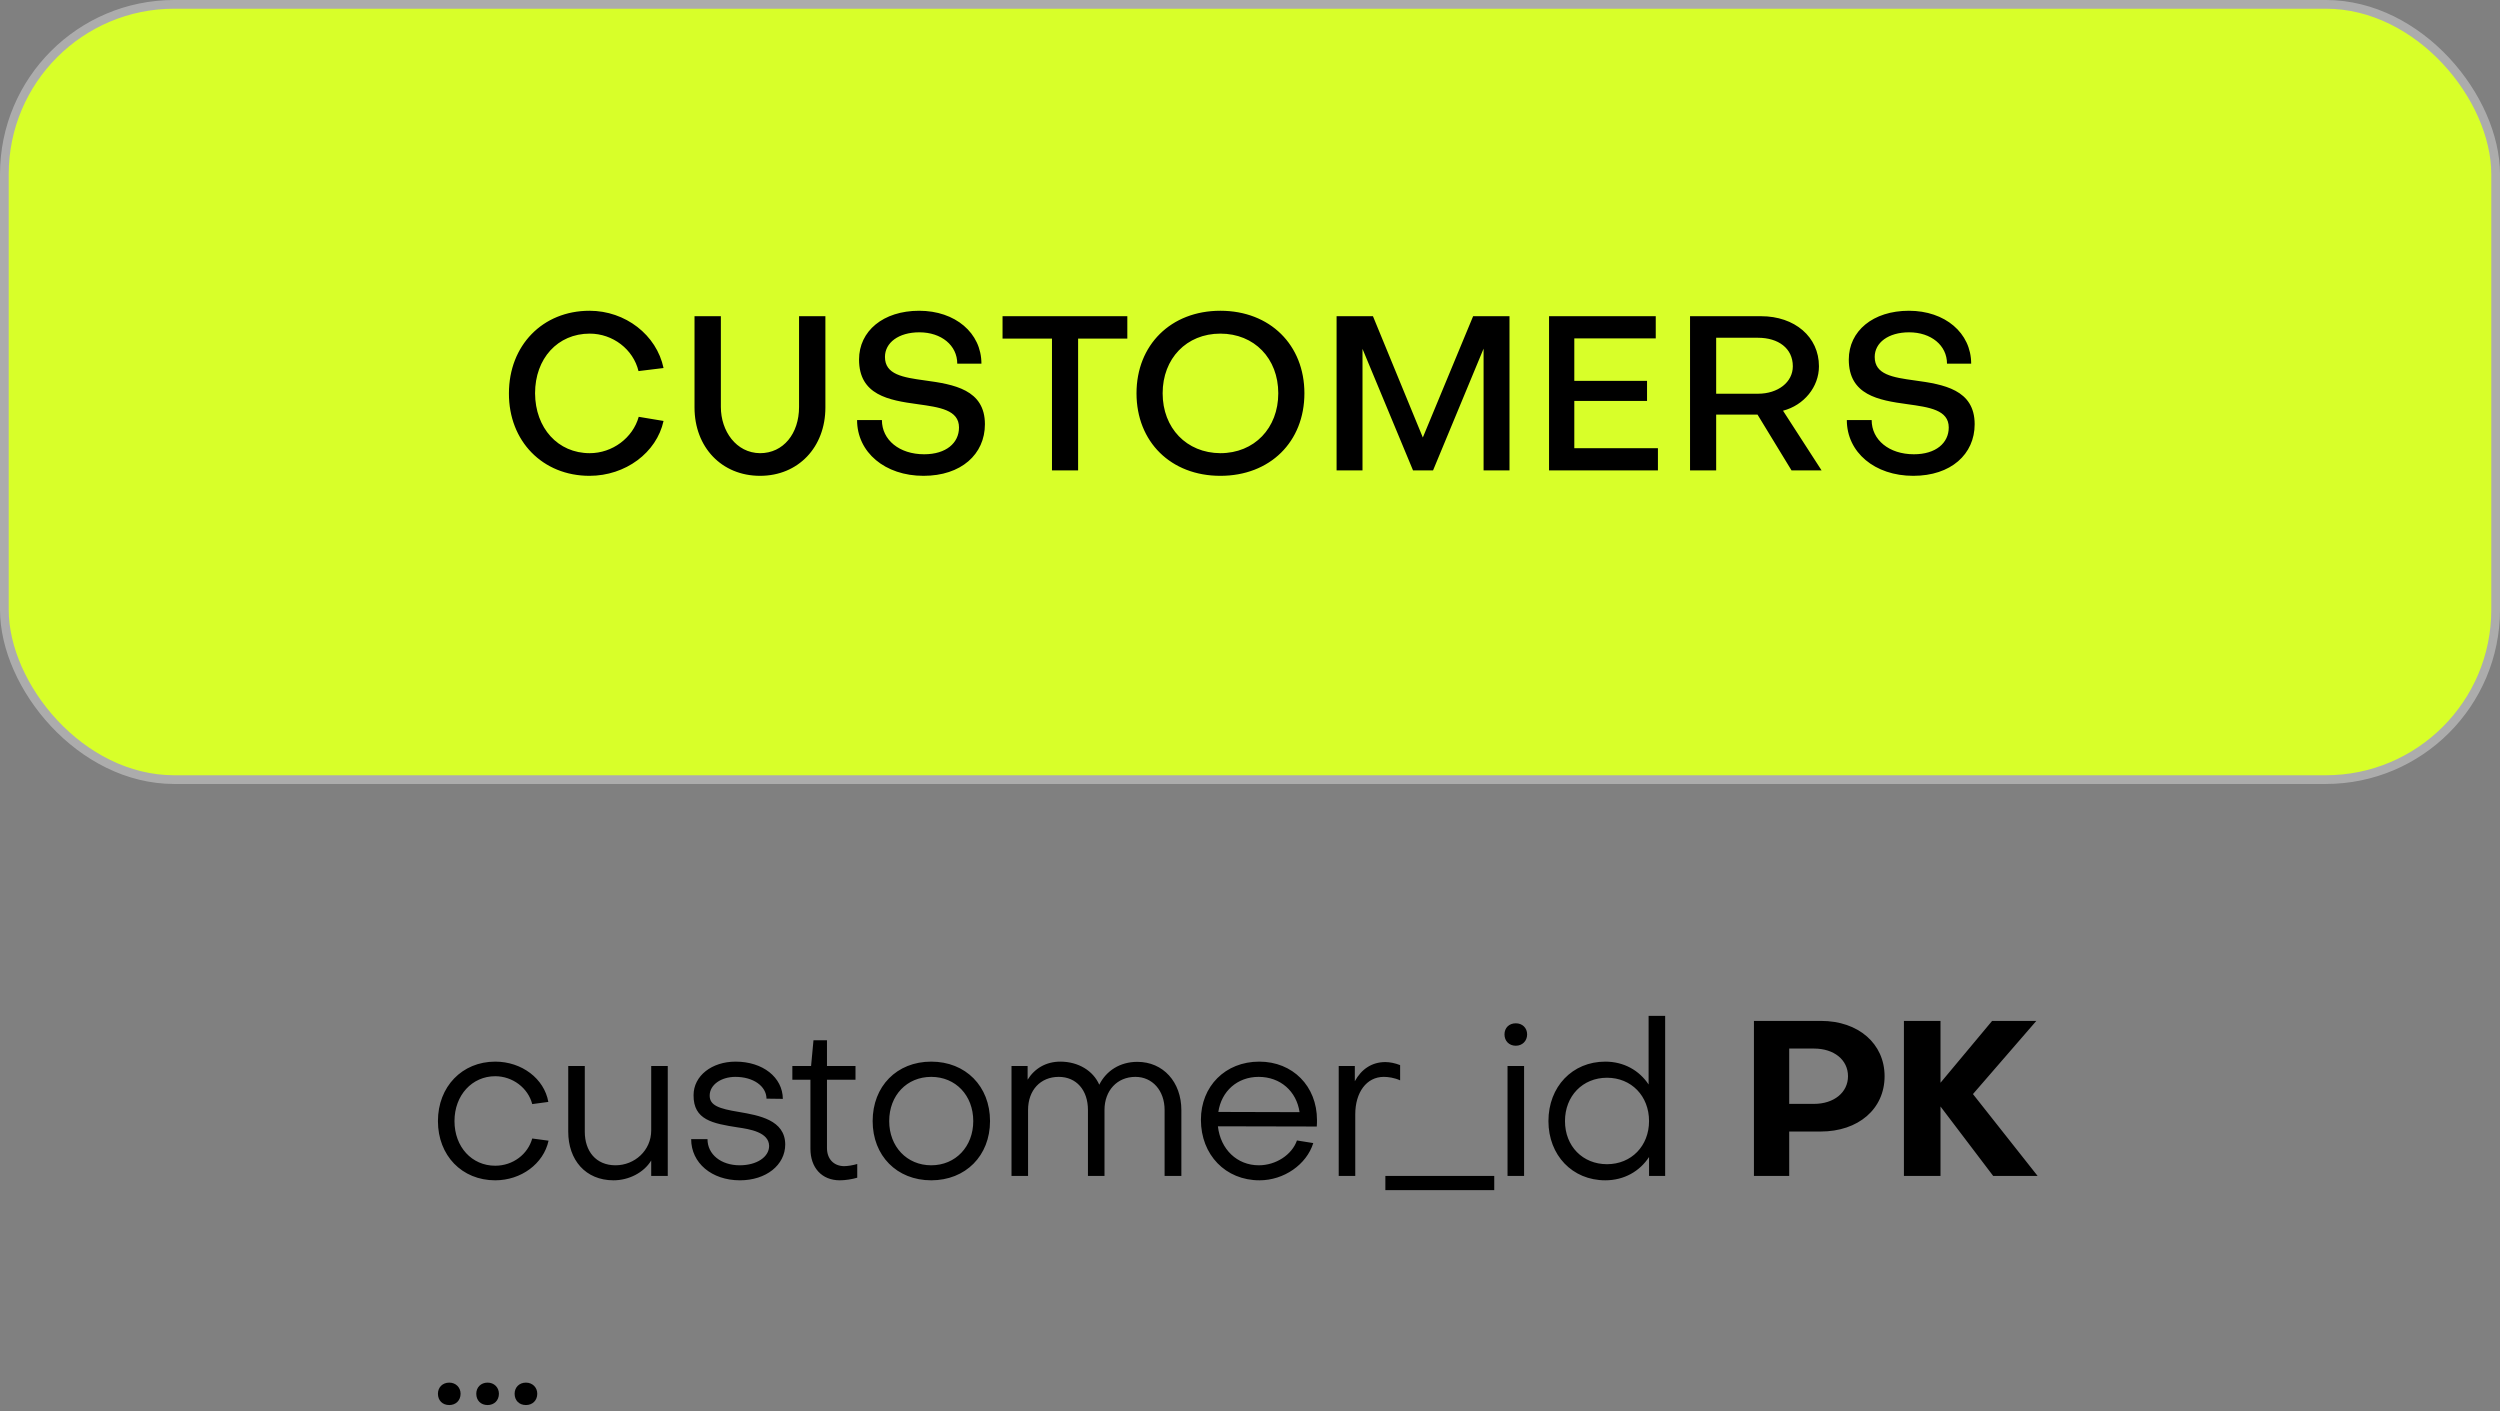
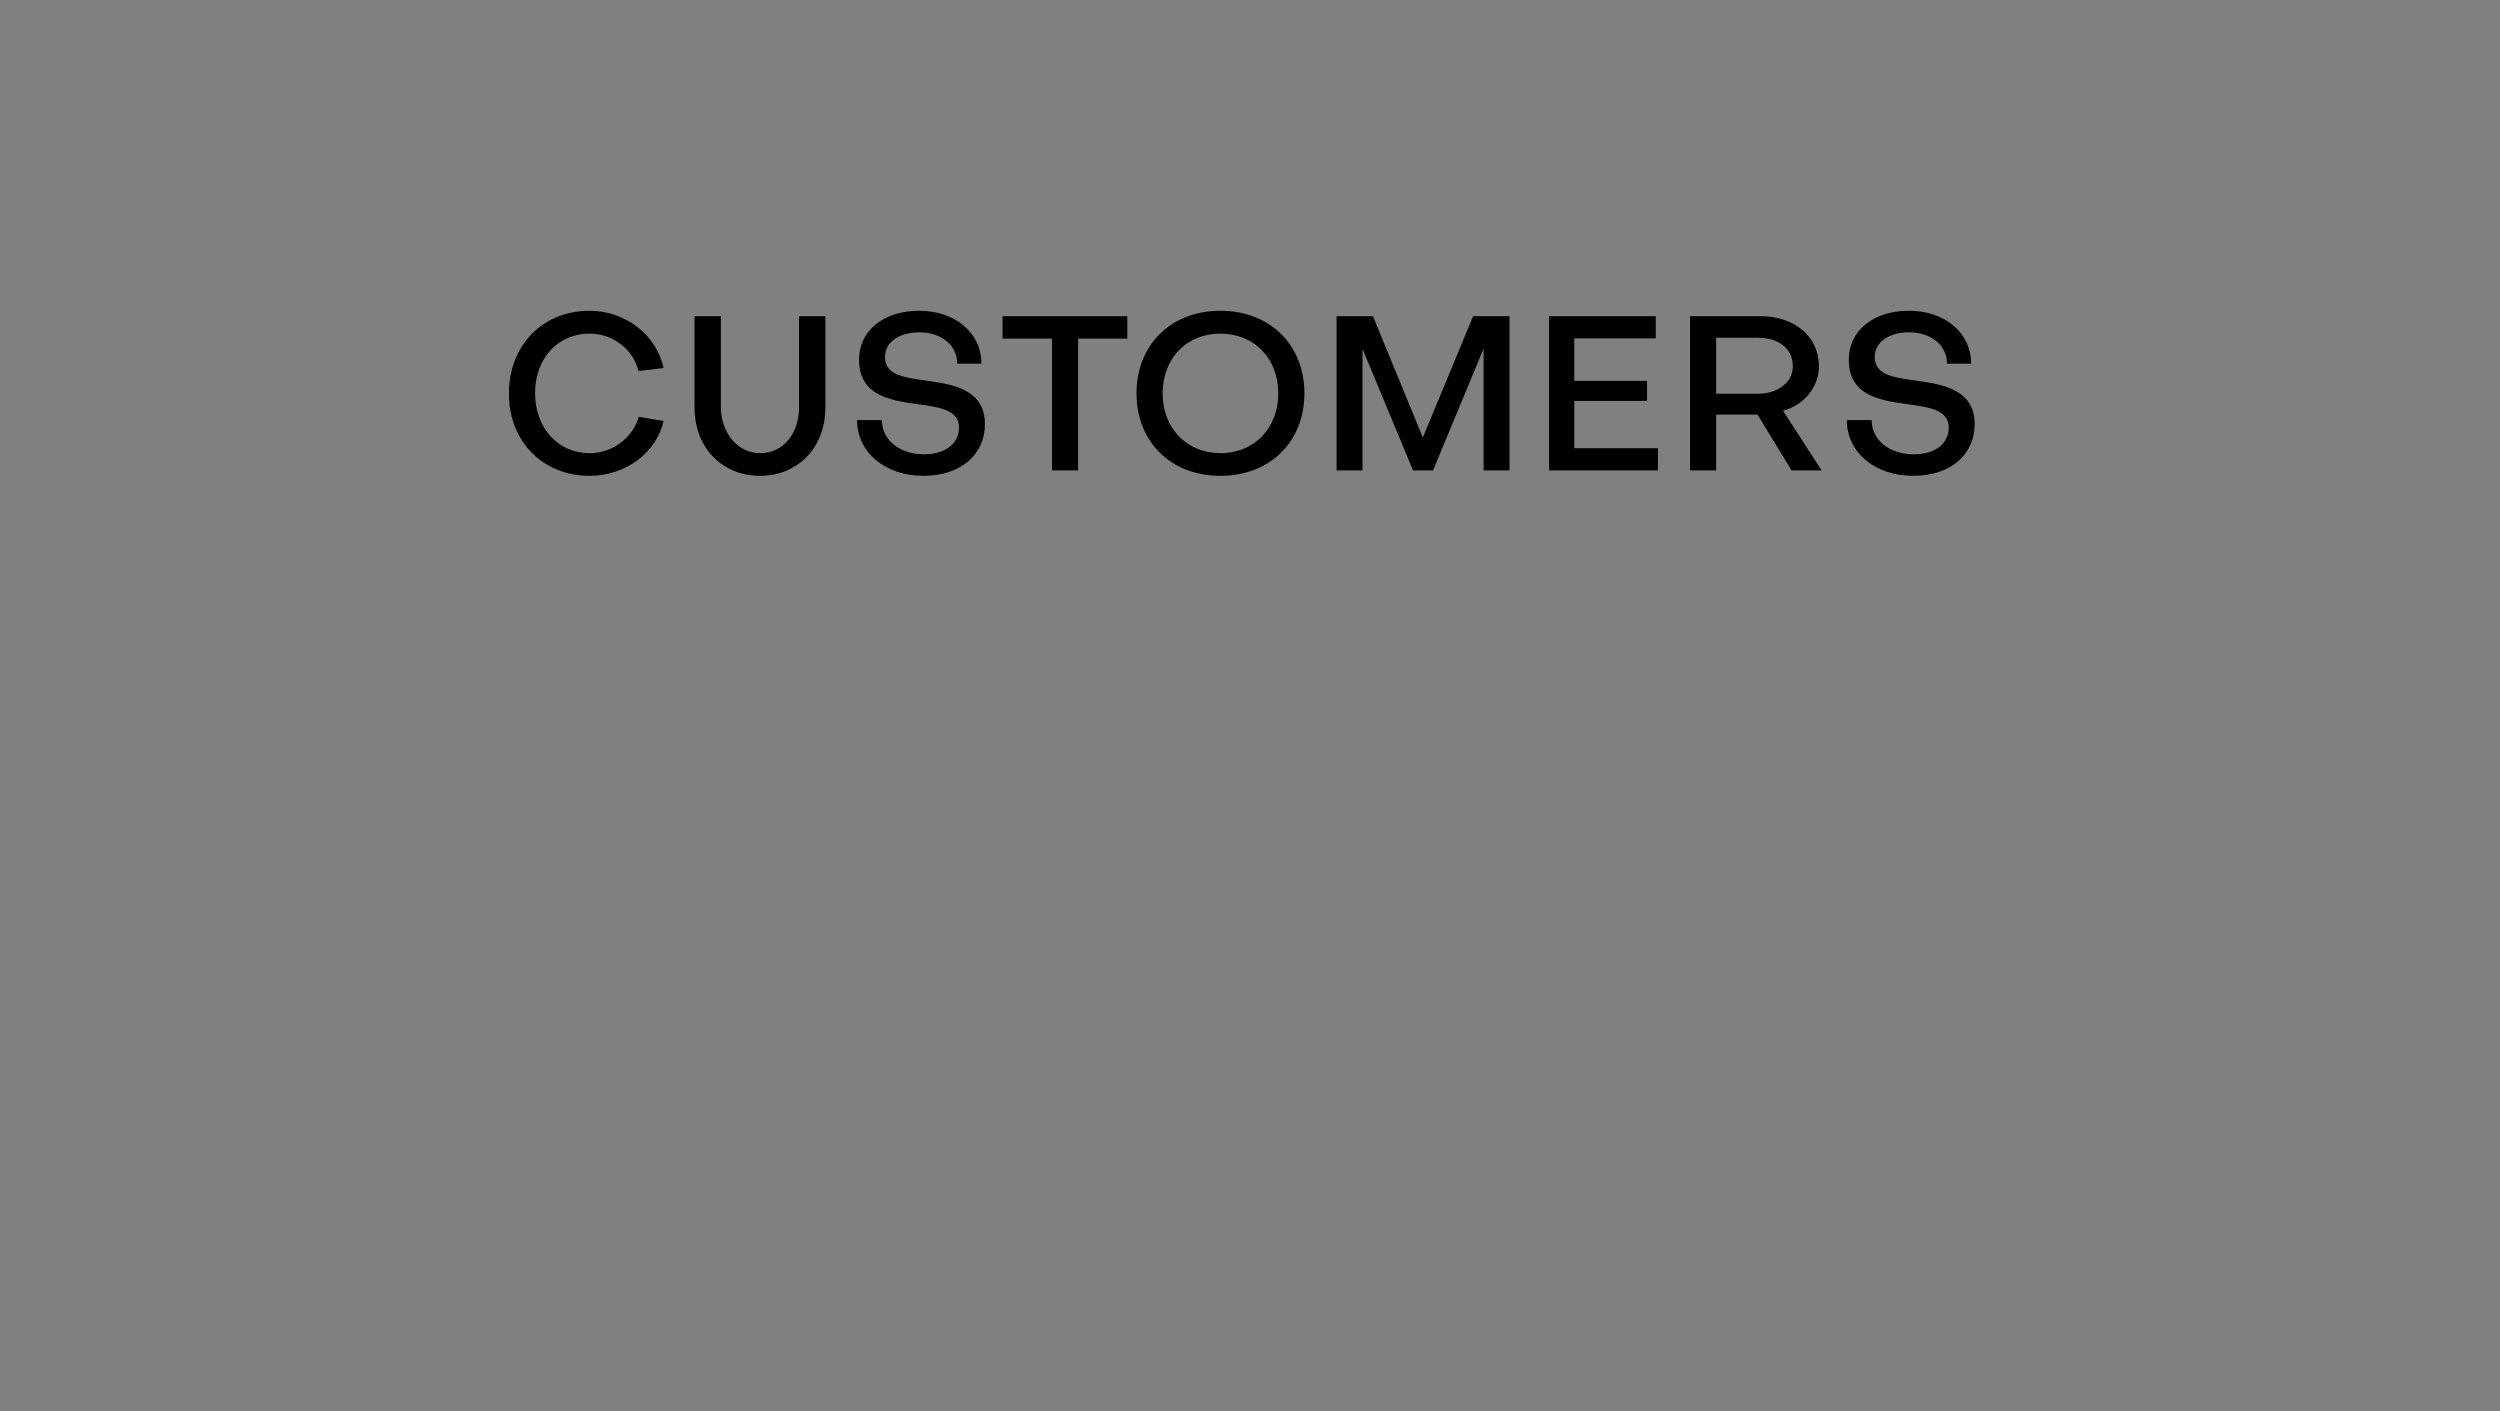
<svg xmlns="http://www.w3.org/2000/svg" width="287" height="162" viewBox="0 0 287 162" fill="none">
  <rect x="0" y="0" width="287" height="162" fill="#808080" stroke="none" />
-   <rect x="0.5" y="0.5" width="286" height="89" rx="19.5" fill="#D8FF29" stroke="#ACACAC" />
-   <path d="M67.7 52.025C70.3 52.025 72.65 50.275 73.325 47.85L76.175 48.325C75.375 51.975 71.8 54.625 67.675 54.625C62.3 54.625 58.4 50.65 58.425 45.15C58.425 39.65 62.3 35.675 67.675 35.675C71.8 35.675 75.375 38.45 76.175 42.25L73.3 42.6C72.7 40.1 70.35 38.3 67.7 38.3C64.025 38.3 61.425 41.15 61.425 45.15C61.45 49.15 64.05 52.025 67.7 52.025ZM91.731 46.725V36.3H94.755V46.775C94.755 51.35 91.63 54.625 87.255 54.625C82.856 54.625 79.731 51.35 79.731 46.775V36.3H82.755V46.725C82.755 49.475 84.505 52 87.255 52.025C89.93 52.025 91.731 49.775 91.731 46.725ZM113.068 48.7C113.068 52.15 110.343 54.625 106.018 54.625C101.593 54.625 98.393 51.925 98.393 48.225H101.243C101.243 50.5 103.243 52.15 106.093 52.15C108.618 52.15 110.093 50.85 110.093 49.075C110.093 47.05 107.843 46.75 105.343 46.4C102.018 45.95 98.618 45.35 98.618 41.275C98.618 38 101.393 35.675 105.518 35.675C109.668 35.675 112.668 38.225 112.668 41.75H109.893C109.893 39.65 108.068 38.15 105.543 38.15C103.143 38.15 101.593 39.35 101.593 40.975C101.593 43 103.643 43.325 106.193 43.675C109.493 44.125 113.068 44.725 113.068 48.7ZM120.767 54V38.875H115.092V36.3H129.417V38.875H123.767V54H120.767ZM140.096 54.625C134.421 54.625 130.471 50.725 130.471 45.15C130.471 39.6 134.421 35.675 140.096 35.675C145.796 35.675 149.746 39.6 149.746 45.15C149.746 50.725 145.796 54.625 140.096 54.625ZM140.096 38.3C136.221 38.3 133.471 41.15 133.471 45.15C133.471 49.15 136.221 52 140.096 52.025C143.996 52.025 146.746 49.15 146.746 45.15C146.746 41.15 143.996 38.3 140.096 38.3ZM156.415 40.05V54H153.44V36.3H157.615L163.34 50.225L169.115 36.3H173.29V54H170.315V40.025L164.515 54H162.215L156.415 40.05ZM180.73 46.025V51.45H190.33V54H177.83V36.3H190.08V38.85H180.73V43.725H189.08V46.025H180.73ZM201.816 38.775H197.016V45.2H201.816C204.116 45.2 205.816 43.875 205.816 42.05C205.816 39.975 204.141 38.775 201.816 38.775ZM197.016 47.6V54H194.016V36.3H202.166C206.041 36.3 208.816 38.675 208.816 42.05C208.816 44.425 207.091 46.525 204.691 47.15L209.116 54H205.666L201.766 47.6H197.016ZM226.691 48.7C226.691 52.15 223.966 54.625 219.641 54.625C215.216 54.625 212.016 51.925 212.016 48.225H214.866C214.866 50.5 216.866 52.15 219.716 52.15C222.241 52.15 223.716 50.85 223.716 49.075C223.716 47.05 221.466 46.75 218.966 46.4C215.641 45.95 212.241 45.35 212.241 41.275C212.241 38 215.016 35.675 219.141 35.675C223.291 35.675 226.291 38.225 226.291 41.75H223.516C223.516 39.65 221.691 38.15 219.166 38.15C216.766 38.15 215.216 39.35 215.216 40.975C215.216 43 217.266 43.325 219.816 43.675C223.116 44.125 226.691 44.725 226.691 48.7Z" fill="black" />
-   <path d="M56.85 121.875C59.9 121.875 62.475 123.825 62.95 126.5L61.1 126.75C60.625 124.9 58.85 123.55 56.85 123.55C54.2 123.55 52.175 125.725 52.175 128.7C52.175 131.675 54.175 133.825 56.85 133.825C58.9 133.825 60.6 132.5 61.1 130.7L62.975 130.95C62.4 133.6 59.825 135.5 56.85 135.5C53.025 135.5 50.275 132.65 50.275 128.7C50.275 124.75 53.05 121.875 56.85 121.875ZM76.659 135H74.759V133.225C73.909 134.625 72.184 135.5 70.434 135.5C67.209 135.5 65.234 133.15 65.234 129.925V122.375H67.134V129.925C67.134 132.15 68.409 133.775 70.659 133.775C72.859 133.775 74.759 132.075 74.759 129.775V122.375H76.659V135ZM90.145 131.375C90.145 133.75 87.945 135.5 84.945 135.5C81.695 135.5 79.346 133.5 79.346 130.775H81.221C81.221 132.525 82.77 133.775 84.921 133.775C86.871 133.775 88.296 132.825 88.296 131.55C88.27 129.975 86.07 129.625 84.695 129.425C81.82 128.975 79.596 128.575 79.621 125.725C79.621 123.5 81.721 121.875 84.445 121.875C87.57 121.875 89.846 123.675 89.871 126.15L87.996 126.125C87.971 124.675 86.471 123.625 84.421 123.625C82.796 123.625 81.471 124.525 81.471 125.775C81.471 126.9 82.52 127.275 84.82 127.65C87.145 128.05 90.121 128.575 90.145 131.375ZM93.037 131.875V123.95H90.962V122.375H93.112L93.387 119.425H94.937V122.375H98.212V123.95H94.937V131.8C94.937 133.025 95.687 133.85 96.887 133.875C97.287 133.875 97.937 133.775 98.412 133.625V135.2C97.837 135.375 97.037 135.5 96.412 135.5C94.337 135.5 93.037 134.05 93.037 131.875ZM106.905 121.875C110.855 121.875 113.655 124.7 113.655 128.7C113.655 132.675 110.855 135.5 106.905 135.5C102.955 135.5 100.18 132.675 100.18 128.7C100.18 124.7 102.955 121.875 106.905 121.875ZM106.905 133.775C109.705 133.775 111.73 131.625 111.73 128.7C111.73 125.75 109.705 123.625 106.905 123.625C104.105 123.625 102.08 125.75 102.08 128.7C102.08 131.625 104.105 133.775 106.905 133.775ZM118.021 135H116.121V122.375H117.971V123.95C118.771 122.65 120.096 121.875 121.721 121.875C123.796 121.875 125.496 122.925 126.196 124.525C126.996 122.925 128.571 121.9 130.571 121.9C133.521 121.9 135.621 124.2 135.621 127.45V135H133.696V127.425C133.696 125.2 132.296 123.625 130.346 123.625C128.246 123.625 126.796 125.2 126.796 127.425V135H124.896V127.425C124.896 125.15 123.571 123.625 121.546 123.625C119.446 123.625 118.021 125.15 118.021 127.425V135ZM139.865 127.65L149.19 127.675C148.84 125.275 146.99 123.625 144.49 123.625C142.04 123.625 140.215 125.275 139.865 127.65ZM137.865 128.55C137.865 124.7 140.665 121.875 144.565 121.875C148.415 121.875 151.19 124.7 151.19 128.575C151.19 128.8 151.19 129.05 151.165 129.325L139.815 129.3C140.115 131.95 142.015 133.775 144.515 133.775C146.465 133.775 148.315 132.575 148.89 130.925L150.765 131.225C149.99 133.7 147.39 135.5 144.59 135.5C140.69 135.5 137.865 132.575 137.865 128.55ZM153.684 122.375H155.534V124.125C156.284 122.75 157.484 121.925 159.034 121.925C159.559 121.925 160.159 122.05 160.734 122.275V124.025C160.084 123.725 159.359 123.625 158.859 123.625C156.884 123.625 155.584 125.4 155.584 127.925V135H153.684V122.375ZM159.04 135H171.54V136.625H159.04V135ZM173.065 122.375H174.965V135H173.065V122.375ZM174.015 120.05C173.24 120.05 172.715 119.5 172.715 118.75C172.715 118 173.24 117.475 174.015 117.475C174.765 117.475 175.315 118 175.315 118.75C175.315 119.5 174.765 120.05 174.015 120.05ZM184.485 123.725C181.685 123.725 179.66 125.825 179.66 128.7C179.66 131.6 181.71 133.65 184.485 133.65C187.285 133.65 189.31 131.55 189.31 128.7C189.31 125.825 187.285 123.725 184.485 123.725ZM177.76 128.7C177.76 124.75 180.51 121.875 184.285 121.875C186.41 121.875 188.185 122.875 189.26 124.5V116.625H191.16V135H189.31V132.825C188.235 134.475 186.435 135.5 184.285 135.5C180.51 135.5 177.76 132.625 177.76 128.7ZM208.251 120.375H205.401V126.725H208.251C210.551 126.725 212.151 125.4 212.151 123.55C212.151 121.675 210.551 120.375 208.251 120.375ZM209.001 129.9H205.401V135H201.351V117.2H209.051C213.351 117.2 216.351 119.825 216.351 123.55C216.351 127.3 213.351 129.9 209.001 129.9ZM218.57 135V117.2H222.77V124.3L228.695 117.2H233.77L226.495 125.6L233.92 135H228.82L222.77 127.025V135H218.57Z" fill="black" />
-   <path d="M51.575 161.3C50.8 161.3 50.275 160.775 50.275 160C50.275 159.275 50.8 158.725 51.575 158.725C52.325 158.725 52.875 159.275 52.875 160C52.875 160.775 52.325 161.3 51.575 161.3ZM55.976 161.3C55.201 161.3 54.676 160.775 54.676 160C54.676 159.275 55.201 158.725 55.976 158.725C56.726 158.725 57.276 159.275 57.276 160C57.276 160.775 56.726 161.3 55.976 161.3ZM60.378 161.3C59.603 161.3 59.078 160.775 59.078 160C59.078 159.275 59.603 158.725 60.378 158.725C61.128 158.725 61.678 159.275 61.678 160C61.678 160.775 61.128 161.3 60.378 161.3Z" fill="black" />
+   <path d="M67.7 52.025C70.3 52.025 72.65 50.275 73.325 47.85L76.175 48.325C75.375 51.975 71.8 54.625 67.675 54.625C62.3 54.625 58.4 50.65 58.425 45.15C58.425 39.65 62.3 35.675 67.675 35.675C71.8 35.675 75.375 38.45 76.175 42.25L73.3 42.6C72.7 40.1 70.35 38.3 67.7 38.3C64.025 38.3 61.425 41.15 61.425 45.15C61.45 49.15 64.05 52.025 67.7 52.025ZM91.731 46.725V36.3H94.755V46.775C94.755 51.35 91.63 54.625 87.255 54.625C82.856 54.625 79.731 51.35 79.731 46.775V36.3H82.755V46.725C82.755 49.475 84.505 52 87.255 52.025C89.93 52.025 91.731 49.775 91.731 46.725ZM113.068 48.7C113.068 52.15 110.343 54.625 106.018 54.625C101.593 54.625 98.393 51.925 98.393 48.225H101.243C101.243 50.5 103.243 52.15 106.093 52.15C108.618 52.15 110.093 50.85 110.093 49.075C110.093 47.05 107.843 46.75 105.343 46.4C102.018 45.95 98.618 45.35 98.618 41.275C98.618 38 101.393 35.675 105.518 35.675C109.668 35.675 112.668 38.225 112.668 41.75H109.893C109.893 39.65 108.068 38.15 105.543 38.15C103.143 38.15 101.593 39.35 101.593 40.975C101.593 43 103.643 43.325 106.193 43.675C109.493 44.125 113.068 44.725 113.068 48.7ZM120.767 54V38.875H115.092V36.3H129.417V38.875H123.767V54H120.767M140.096 54.625C134.421 54.625 130.471 50.725 130.471 45.15C130.471 39.6 134.421 35.675 140.096 35.675C145.796 35.675 149.746 39.6 149.746 45.15C149.746 50.725 145.796 54.625 140.096 54.625ZM140.096 38.3C136.221 38.3 133.471 41.15 133.471 45.15C133.471 49.15 136.221 52 140.096 52.025C143.996 52.025 146.746 49.15 146.746 45.15C146.746 41.15 143.996 38.3 140.096 38.3ZM156.415 40.05V54H153.44V36.3H157.615L163.34 50.225L169.115 36.3H173.29V54H170.315V40.025L164.515 54H162.215L156.415 40.05ZM180.73 46.025V51.45H190.33V54H177.83V36.3H190.08V38.85H180.73V43.725H189.08V46.025H180.73ZM201.816 38.775H197.016V45.2H201.816C204.116 45.2 205.816 43.875 205.816 42.05C205.816 39.975 204.141 38.775 201.816 38.775ZM197.016 47.6V54H194.016V36.3H202.166C206.041 36.3 208.816 38.675 208.816 42.05C208.816 44.425 207.091 46.525 204.691 47.15L209.116 54H205.666L201.766 47.6H197.016ZM226.691 48.7C226.691 52.15 223.966 54.625 219.641 54.625C215.216 54.625 212.016 51.925 212.016 48.225H214.866C214.866 50.5 216.866 52.15 219.716 52.15C222.241 52.15 223.716 50.85 223.716 49.075C223.716 47.05 221.466 46.75 218.966 46.4C215.641 45.95 212.241 45.35 212.241 41.275C212.241 38 215.016 35.675 219.141 35.675C223.291 35.675 226.291 38.225 226.291 41.75H223.516C223.516 39.65 221.691 38.15 219.166 38.15C216.766 38.15 215.216 39.35 215.216 40.975C215.216 43 217.266 43.325 219.816 43.675C223.116 44.125 226.691 44.725 226.691 48.7Z" fill="black" />
</svg>